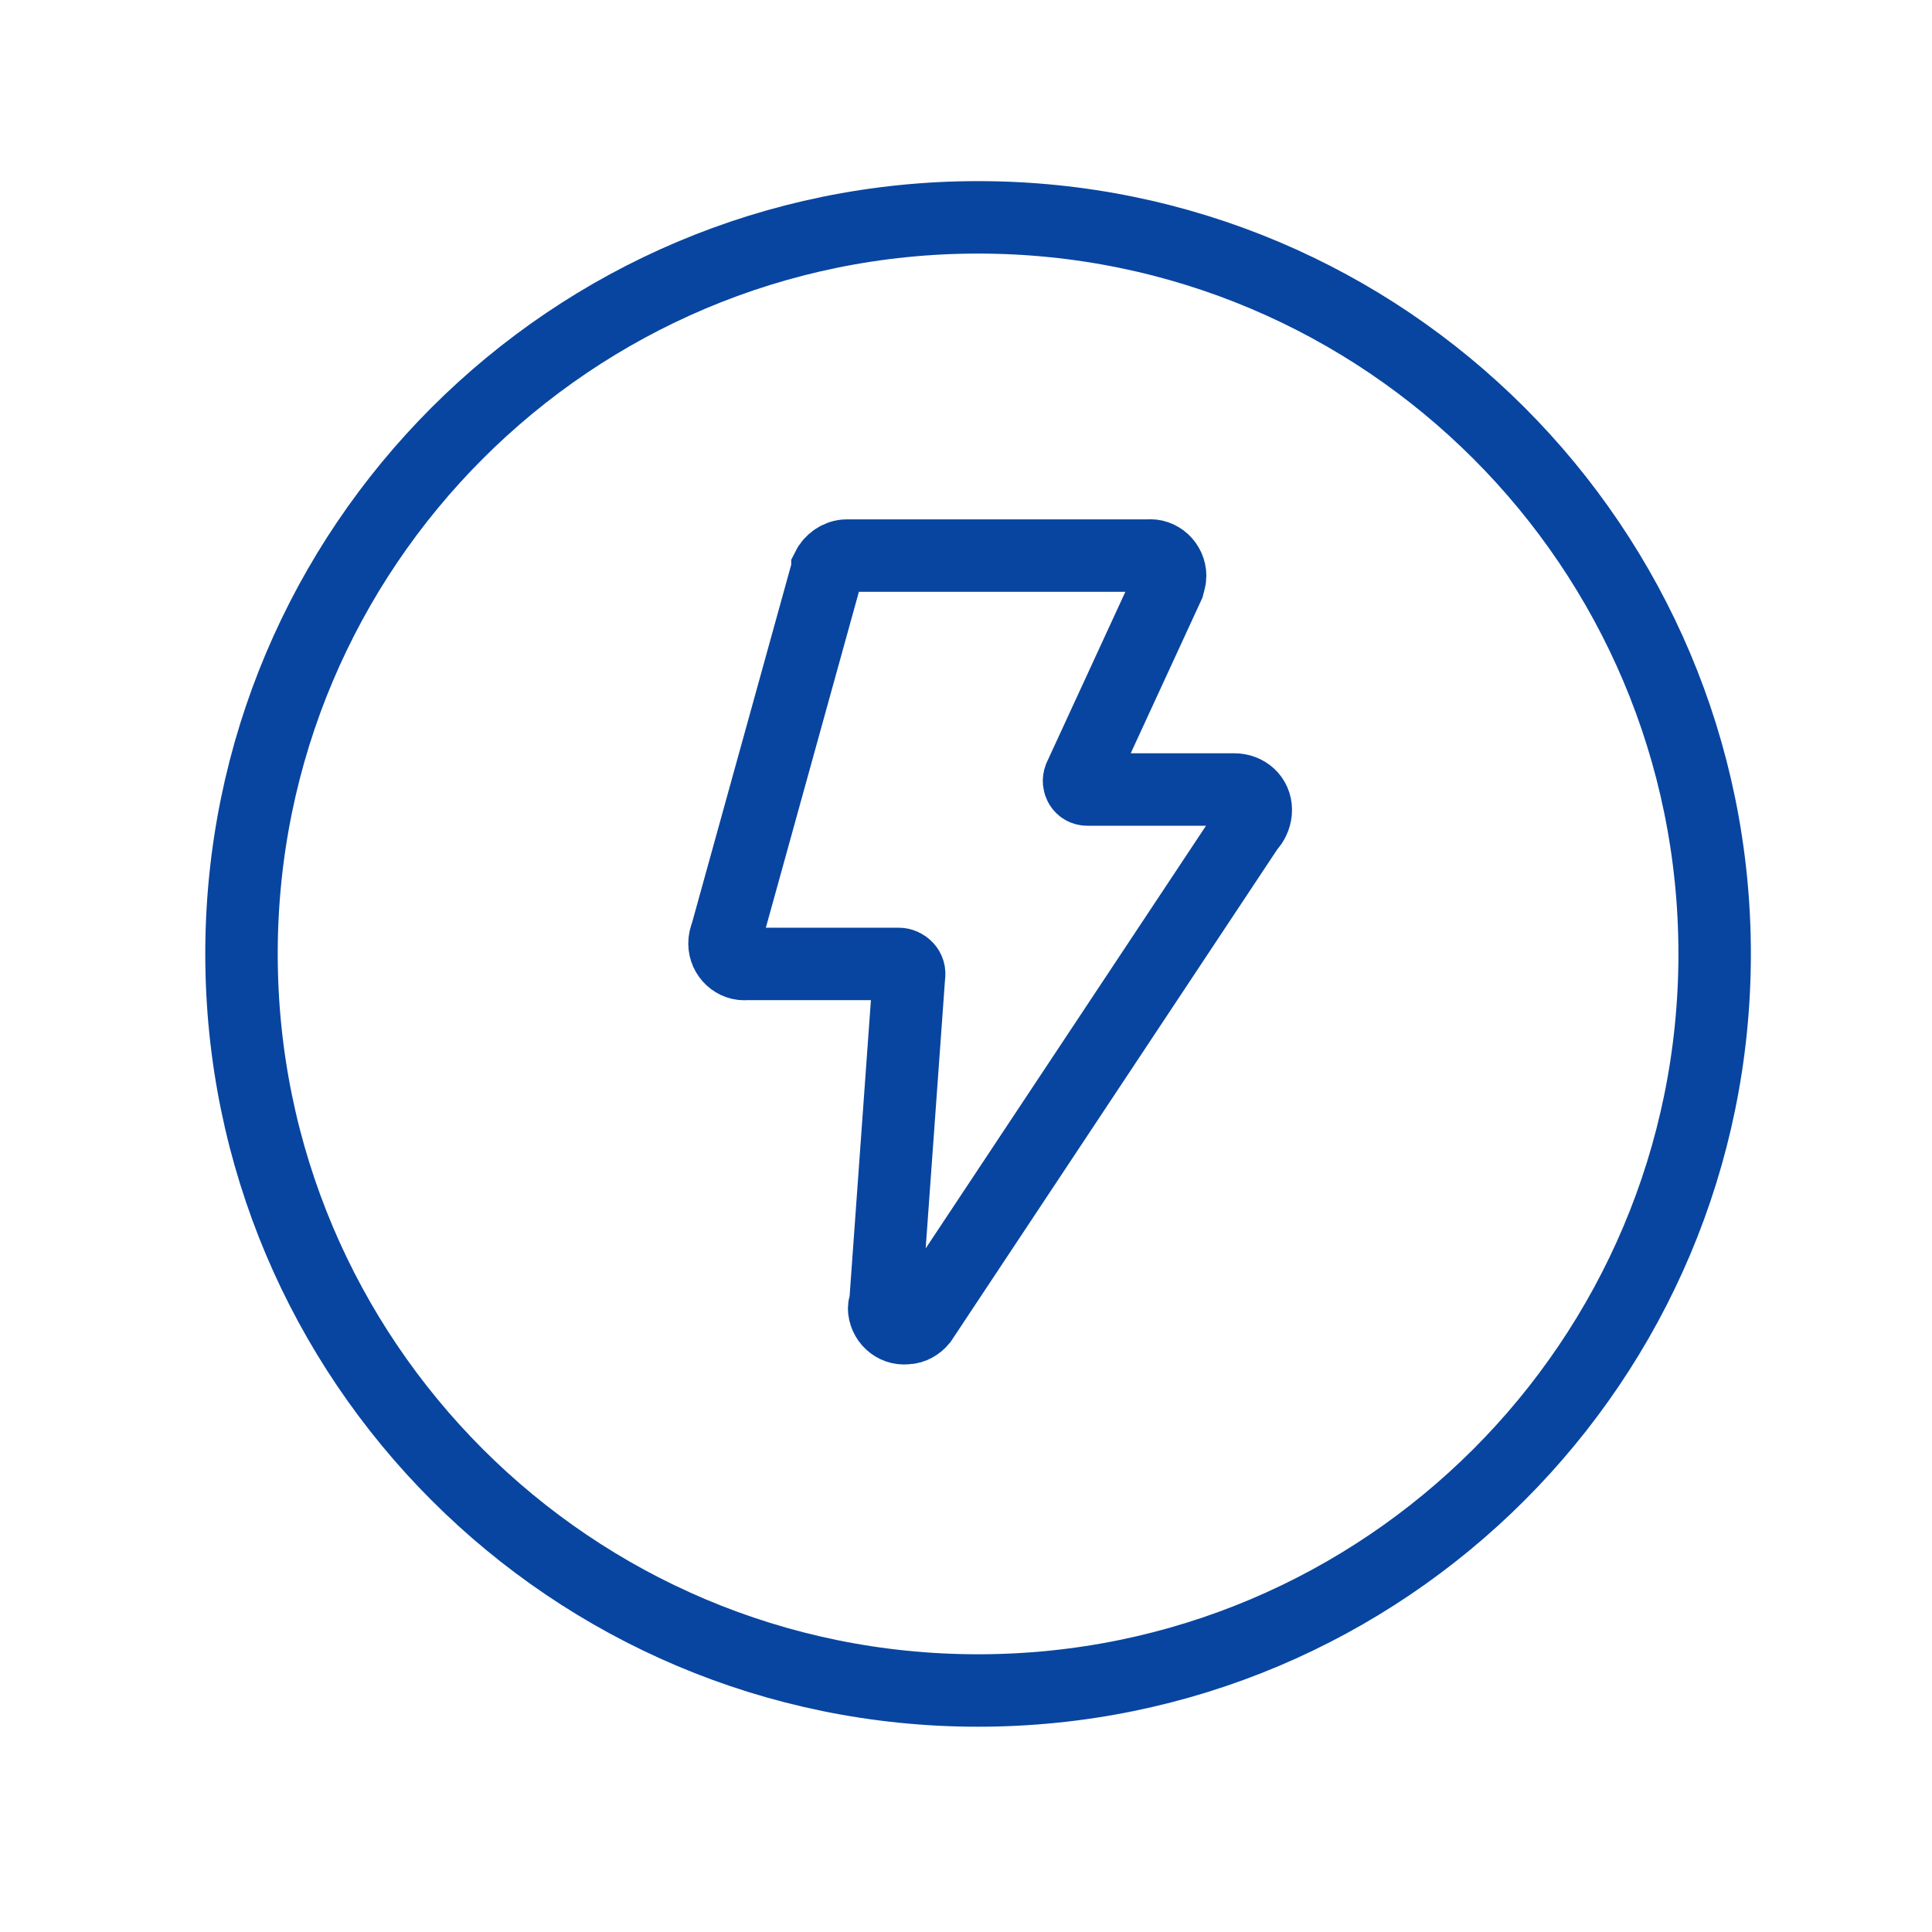
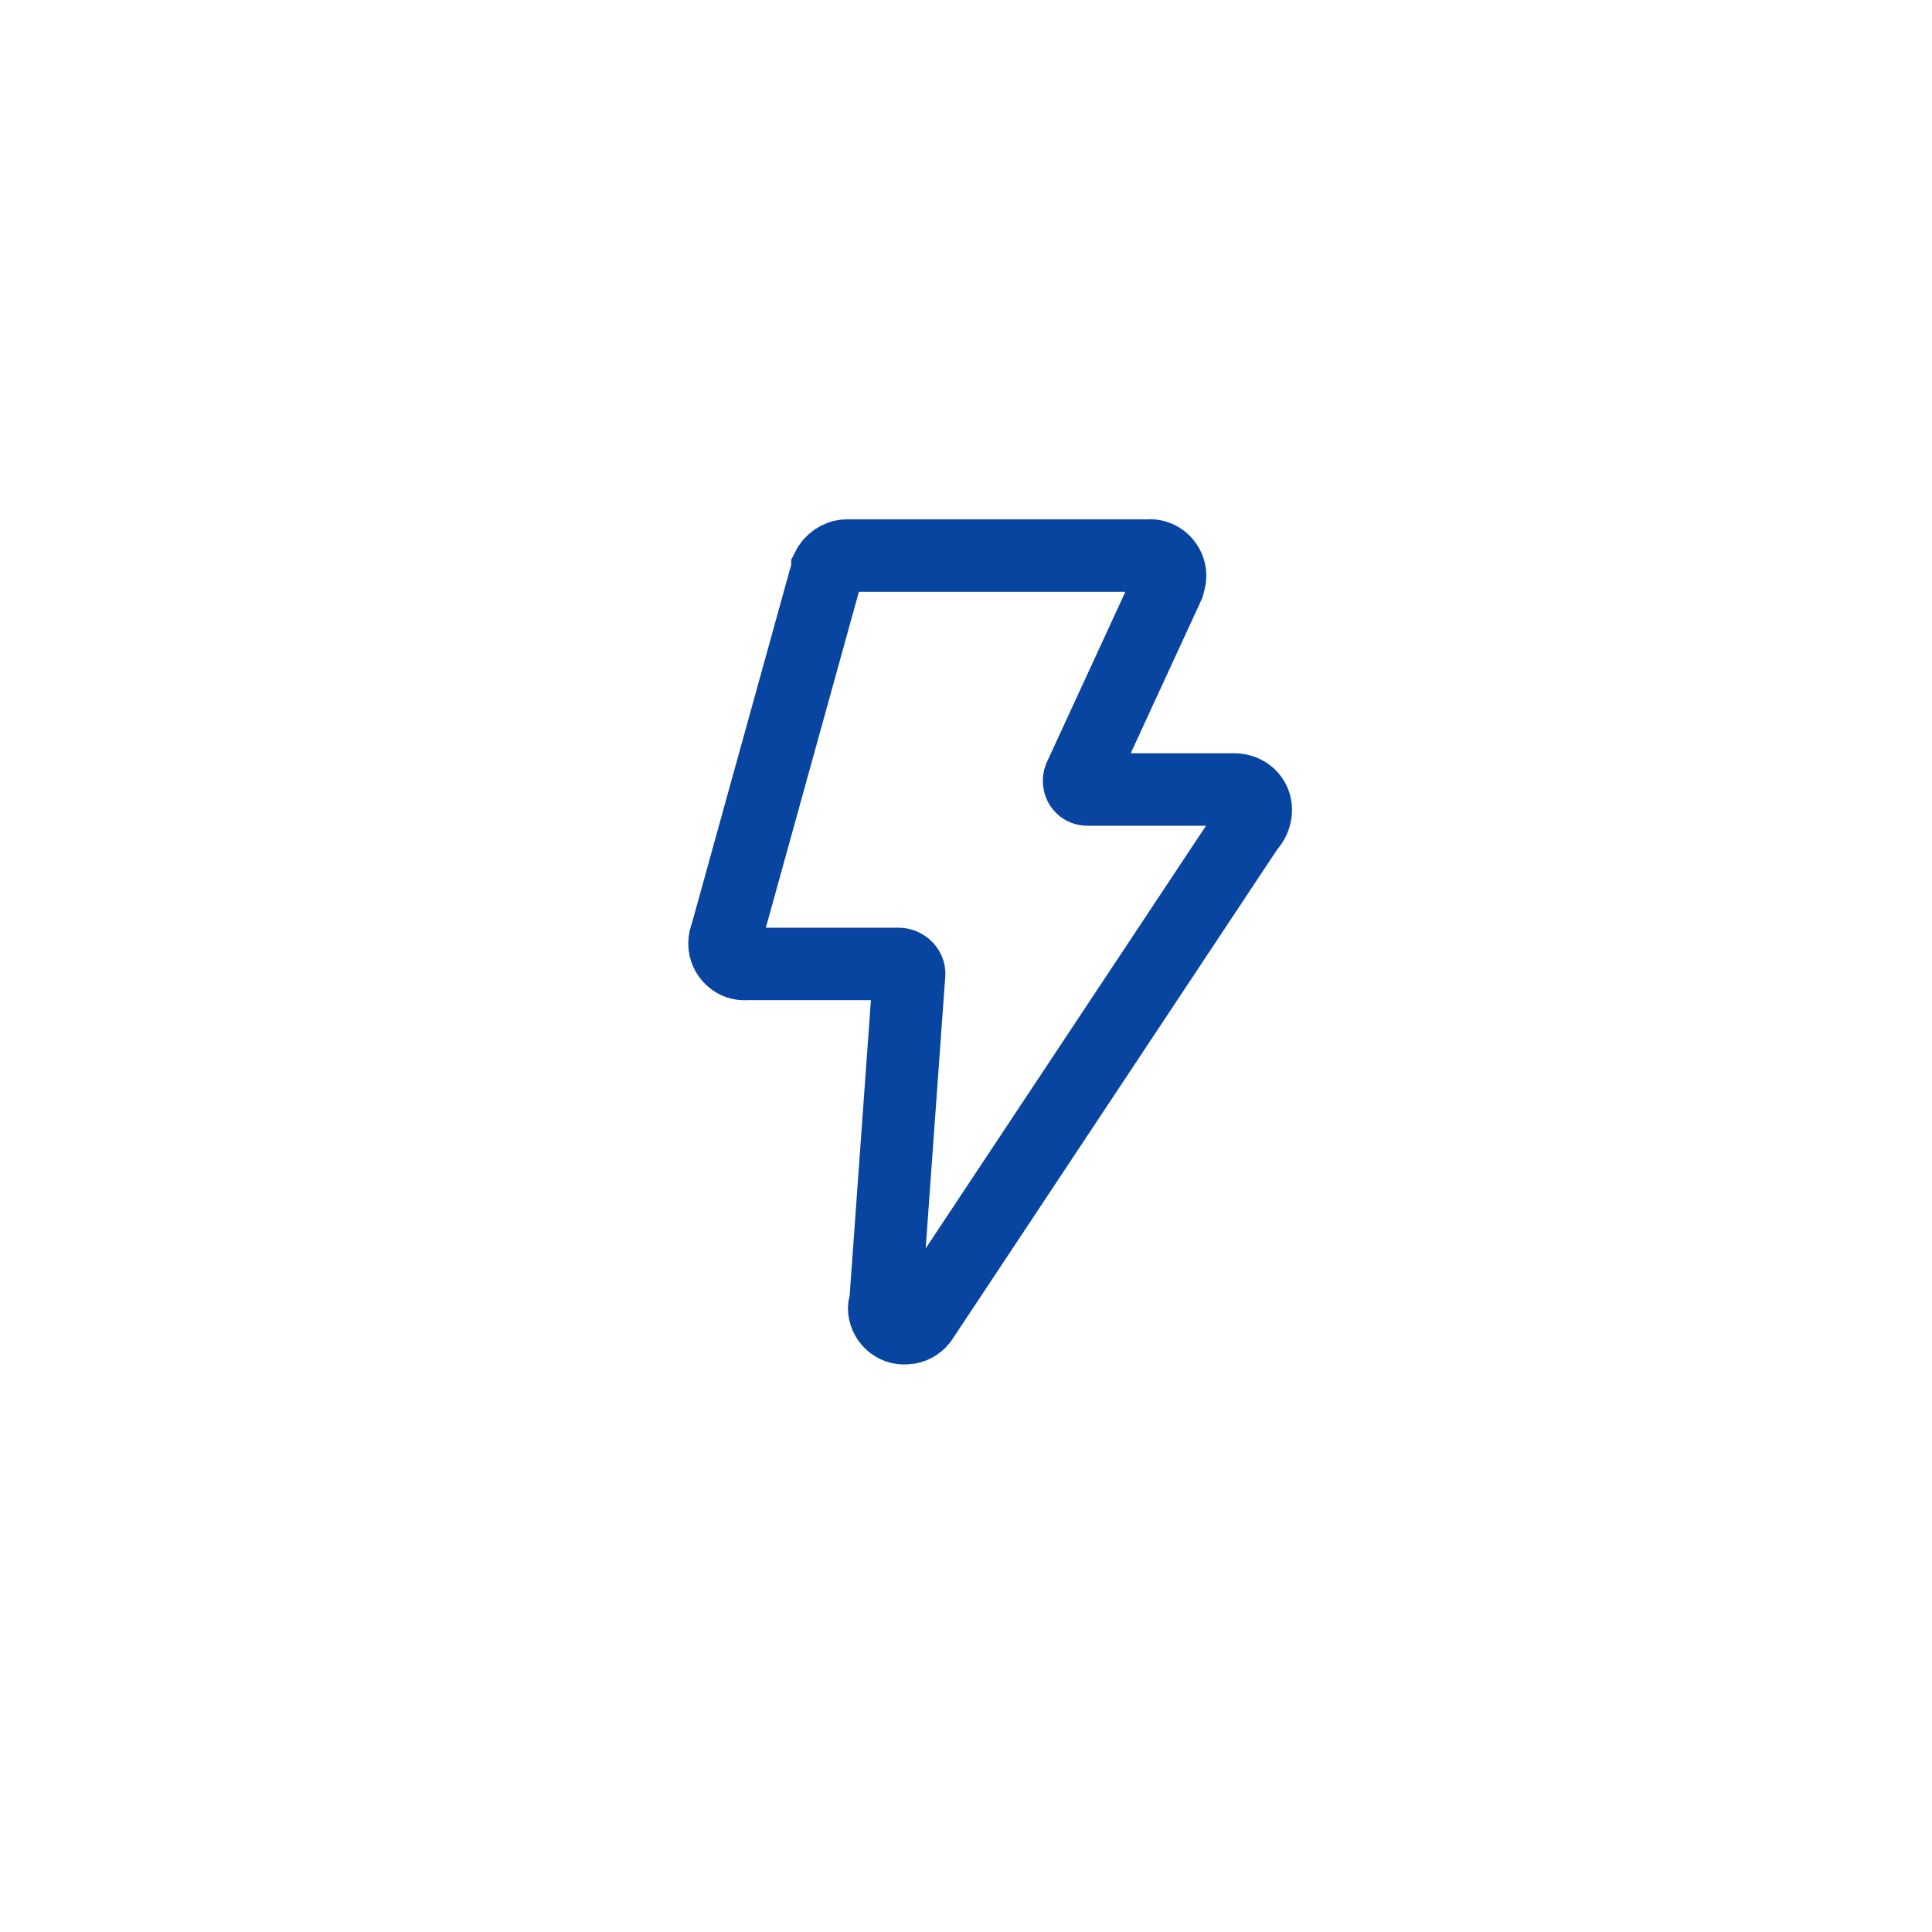
<svg xmlns="http://www.w3.org/2000/svg" width="80" height="80" viewBox="0 0 80 80" fill="none">
-   <path d="M40.5 70C57.345 70 71 56.345 71 39.5C71 22.655 57.345 9 40.5 9C23.655 9 10 22.655 10 39.5C10 56.345 23.655 70 40.5 70Z" stroke="#0845A0" stroke-width="3" stroke-miterlimit="10" stroke-linecap="round" />
  <path d="M48.367 24.253C48.395 24.137 48.453 23.992 48.453 23.847C48.453 23.354 48.023 22.948 47.537 23.006H35.064C34.72 23.006 34.406 23.238 34.263 23.528V23.586L30.086 38.666C30.029 38.812 30 38.928 30 39.072C30 39.566 30.429 39.972 30.916 39.914H37.209C37.467 39.914 37.696 40.146 37.639 40.407L36.666 53.921C36.666 54.008 36.609 54.095 36.609 54.153C36.609 54.646 37.038 55.053 37.524 54.995C37.782 54.995 38.01 54.849 38.153 54.675L51.714 34.229L51.771 34.171C51.914 33.997 52 33.765 52 33.533C52 33.04 51.599 32.692 51.113 32.692H45.02C44.762 32.692 44.619 32.431 44.705 32.199L48.367 24.253Z" stroke="#0845A0" stroke-width="3" stroke-miterlimit="10" />
</svg>